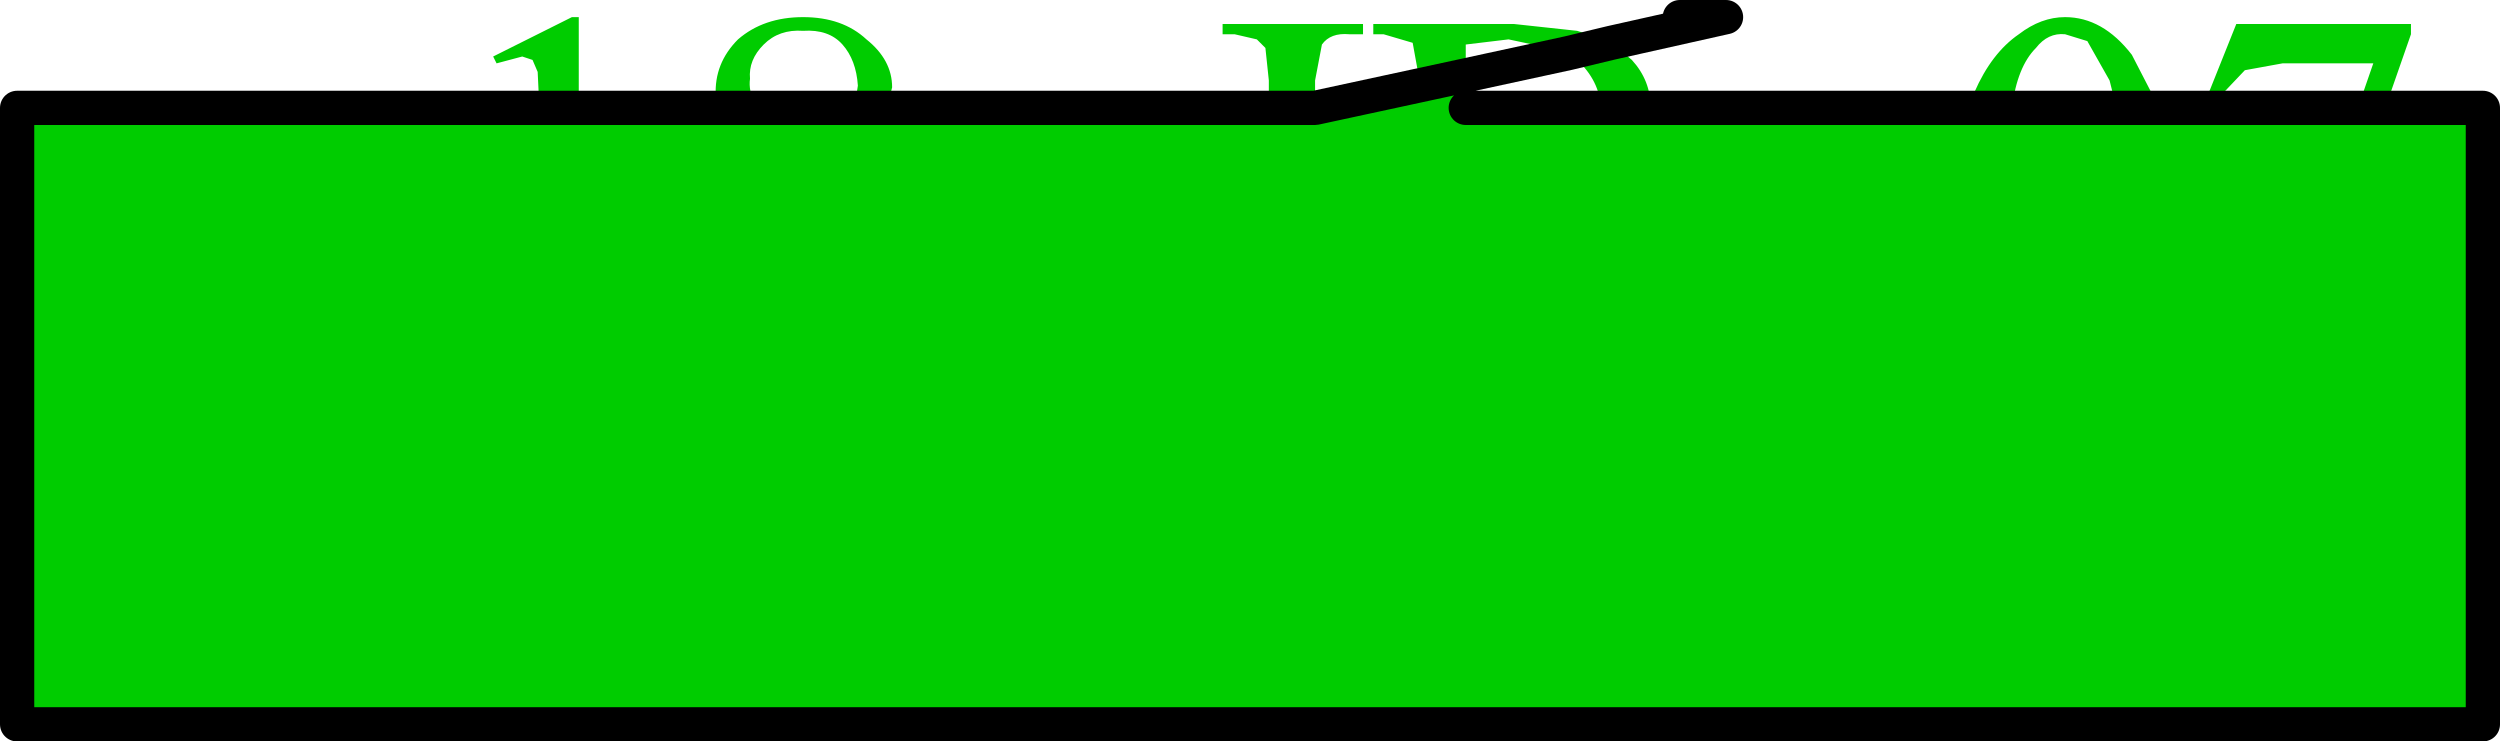
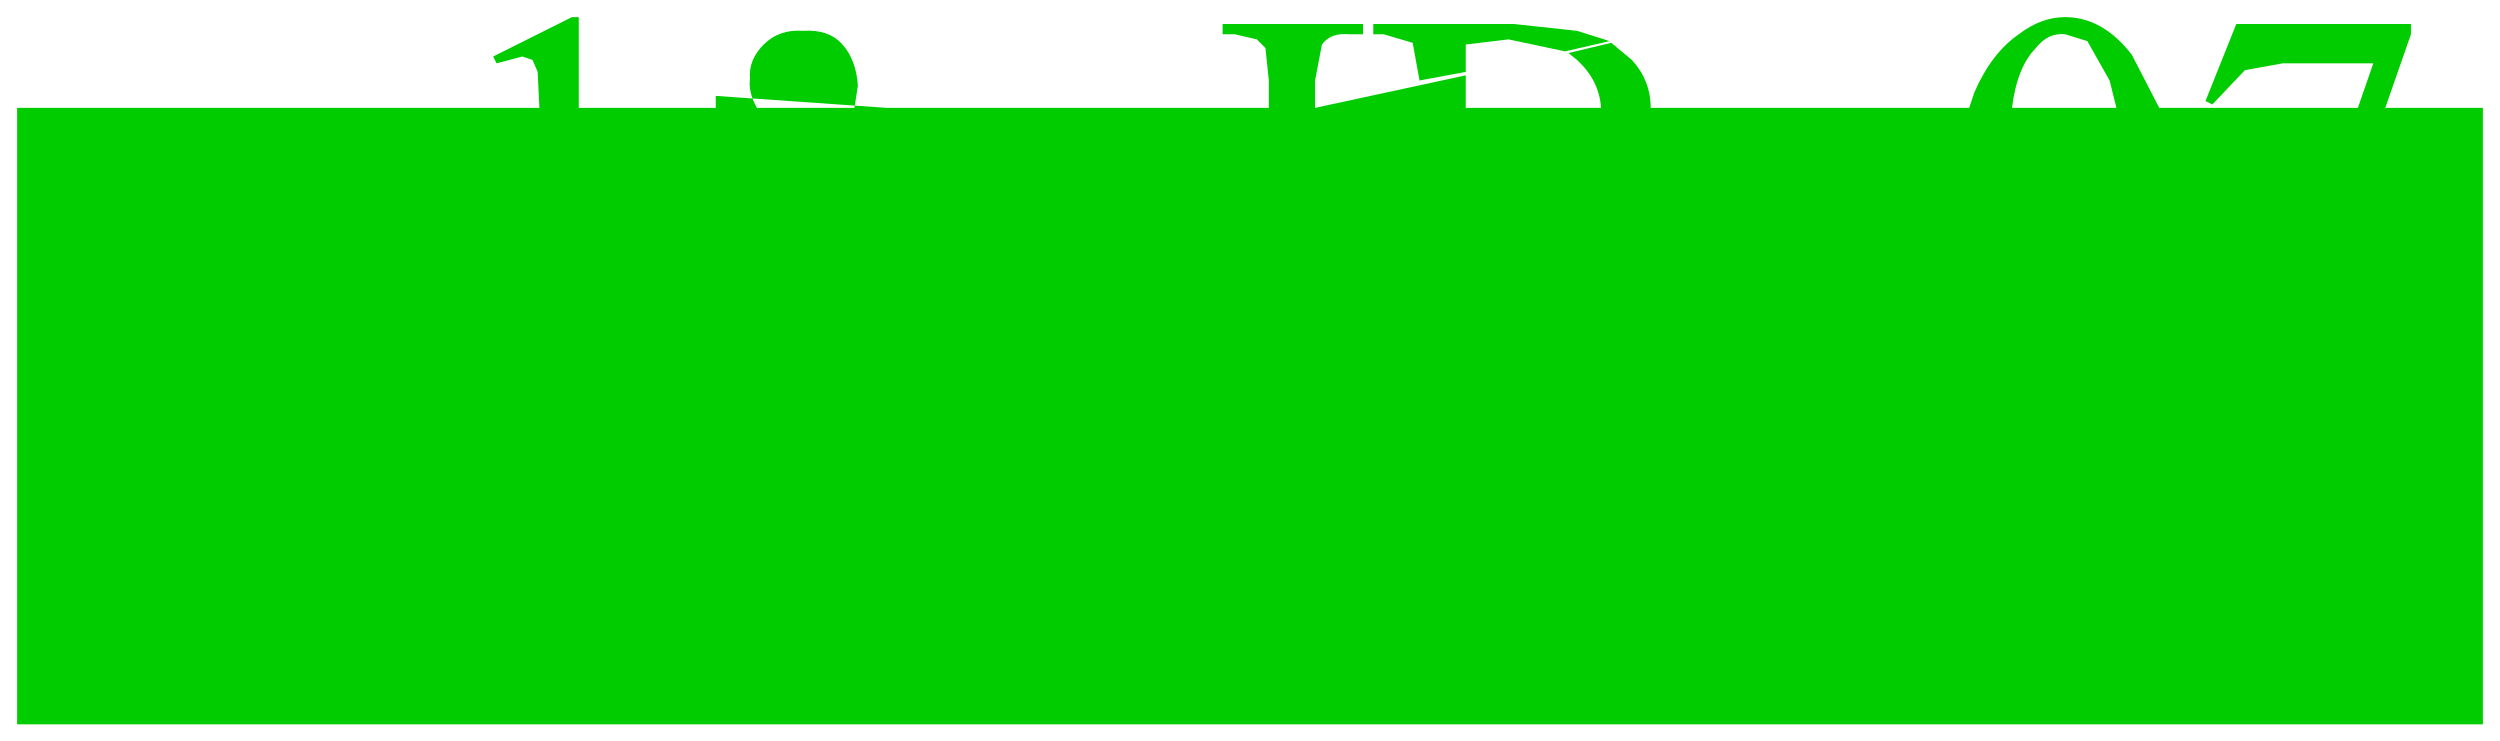
<svg xmlns="http://www.w3.org/2000/svg" height="21.65px" width="73.0px">
  <g transform="matrix(1.0, 0.0, 0.0, 1.0, 0.5, 10.8)">
-     <path d="M16.4 -7.65 L15.25 -7.65 16.4 -7.65 20.4 -7.65 20.4 -8.0 Q20.35 -8.95 21.05 -9.65 21.8 -10.3 22.95 -10.3 24.1 -10.3 24.8 -9.65 25.55 -9.05 25.55 -8.25 L25.4 -7.65 36.55 -7.65 37.9 -7.65 36.55 -7.65 36.55 -8.45 36.45 -9.4 36.2 -9.65 35.55 -9.8 35.2 -9.8 35.2 -10.1 39.3 -10.1 39.3 -9.8 38.9 -9.8 Q38.35 -9.85 38.1 -9.5 L37.9 -8.45 37.9 -7.65 42.3 -8.6 42.3 -7.65 46.25 -7.65 47.7 -7.65 46.25 -7.65 Q46.2 -8.45 45.55 -9.05 L45.3 -9.25 46.55 -9.55 47.15 -9.05 Q47.7 -8.45 47.7 -7.65 L57.0 -7.65 58.25 -7.65 57.0 -7.65 57.15 -8.1 Q57.65 -9.25 58.45 -9.8 59.1 -10.3 59.8 -10.3 60.9 -10.3 61.75 -9.2 L62.55 -7.65 68.35 -7.65 69.15 -7.65 68.35 -7.65 68.8 -8.95 66.15 -8.95 65.05 -8.75 64.1 -7.75 63.9 -7.85 64.8 -10.1 69.9 -10.1 69.9 -9.8 69.15 -7.65 72.0 -7.65 72.0 10.35 0.0 10.35 0.0 -7.65 15.25 -7.65 15.2 -8.7 15.05 -9.05 14.75 -9.15 14.0 -8.95 13.9 -9.15 16.2 -10.3 16.4 -10.3 16.4 -7.65 M61.3 -7.65 L62.55 -7.65 61.3 -7.65 61.1 -8.45 60.45 -9.6 59.8 -9.8 Q59.3 -9.85 58.95 -9.4 58.4 -8.85 58.25 -7.65 L61.3 -7.65 M24.45 -7.65 L25.4 -7.65 24.45 -7.65 24.55 -8.3 Q24.5 -9.05 24.1 -9.5 23.7 -9.95 22.95 -9.9 22.25 -9.95 21.8 -9.5 21.35 -9.05 21.4 -8.5 21.35 -8.15 21.55 -7.75 L21.6 -7.65 24.45 -7.65 M20.4 -7.65 L21.6 -7.65 20.4 -7.65 M39.6 -10.1 L43.7 -10.1 45.55 -9.9 46.5 -9.6 45.2 -9.3 43.55 -9.65 42.3 -9.5 42.3 -8.7 40.95 -8.45 40.75 -9.55 39.9 -9.8 39.6 -9.8 39.6 -10.1" fill="#00cc00" fill-rule="evenodd" stroke="none" />
-     <path d="M15.25 -7.65 L16.4 -7.65 20.4 -7.65 21.6 -7.65 24.45 -7.65 25.4 -7.65 36.55 -7.65 37.9 -7.65 42.3 -8.6 45.3 -9.25 46.55 -9.55 49.9 -10.3 48.55 -10.3 M15.25 -7.65 L0.0 -7.65 0.0 10.35 72.0 10.35 72.0 -7.65 69.15 -7.65 68.35 -7.65 62.55 -7.65 61.3 -7.65 58.25 -7.65 57.0 -7.65 47.7 -7.65 46.25 -7.65 42.3 -7.65" fill="none" stroke="#000000" stroke-linecap="round" stroke-linejoin="round" stroke-width="1.0" />
+     <path d="M16.4 -7.65 L15.25 -7.65 16.4 -7.65 20.4 -7.65 20.4 -8.0 L25.4 -7.65 36.55 -7.65 37.9 -7.65 36.55 -7.65 36.55 -8.45 36.45 -9.4 36.2 -9.65 35.55 -9.8 35.2 -9.8 35.2 -10.1 39.3 -10.1 39.3 -9.8 38.9 -9.8 Q38.35 -9.85 38.1 -9.5 L37.9 -8.45 37.9 -7.65 42.3 -8.6 42.3 -7.65 46.25 -7.65 47.7 -7.65 46.25 -7.65 Q46.2 -8.45 45.55 -9.05 L45.3 -9.25 46.55 -9.55 47.15 -9.05 Q47.7 -8.45 47.7 -7.65 L57.0 -7.65 58.25 -7.65 57.0 -7.65 57.15 -8.1 Q57.65 -9.25 58.45 -9.8 59.1 -10.3 59.8 -10.3 60.9 -10.3 61.75 -9.2 L62.55 -7.65 68.35 -7.65 69.15 -7.65 68.35 -7.65 68.8 -8.95 66.15 -8.95 65.05 -8.75 64.1 -7.75 63.9 -7.85 64.8 -10.1 69.9 -10.1 69.9 -9.8 69.15 -7.65 72.0 -7.65 72.0 10.35 0.0 10.35 0.0 -7.65 15.25 -7.65 15.2 -8.7 15.05 -9.05 14.75 -9.15 14.0 -8.95 13.9 -9.15 16.2 -10.3 16.4 -10.3 16.4 -7.65 M61.3 -7.65 L62.55 -7.65 61.3 -7.65 61.1 -8.45 60.45 -9.6 59.8 -9.8 Q59.3 -9.85 58.95 -9.4 58.4 -8.85 58.25 -7.65 L61.3 -7.65 M24.45 -7.65 L25.4 -7.65 24.45 -7.65 24.55 -8.3 Q24.5 -9.05 24.1 -9.5 23.7 -9.95 22.95 -9.9 22.25 -9.95 21.8 -9.5 21.35 -9.05 21.4 -8.5 21.35 -8.15 21.55 -7.75 L21.6 -7.65 24.45 -7.65 M20.4 -7.65 L21.6 -7.65 20.4 -7.65 M39.6 -10.1 L43.7 -10.1 45.55 -9.9 46.5 -9.6 45.2 -9.3 43.55 -9.65 42.3 -9.5 42.3 -8.7 40.95 -8.45 40.75 -9.55 39.9 -9.8 39.6 -9.8 39.6 -10.1" fill="#00cc00" fill-rule="evenodd" stroke="none" />
  </g>
</svg>